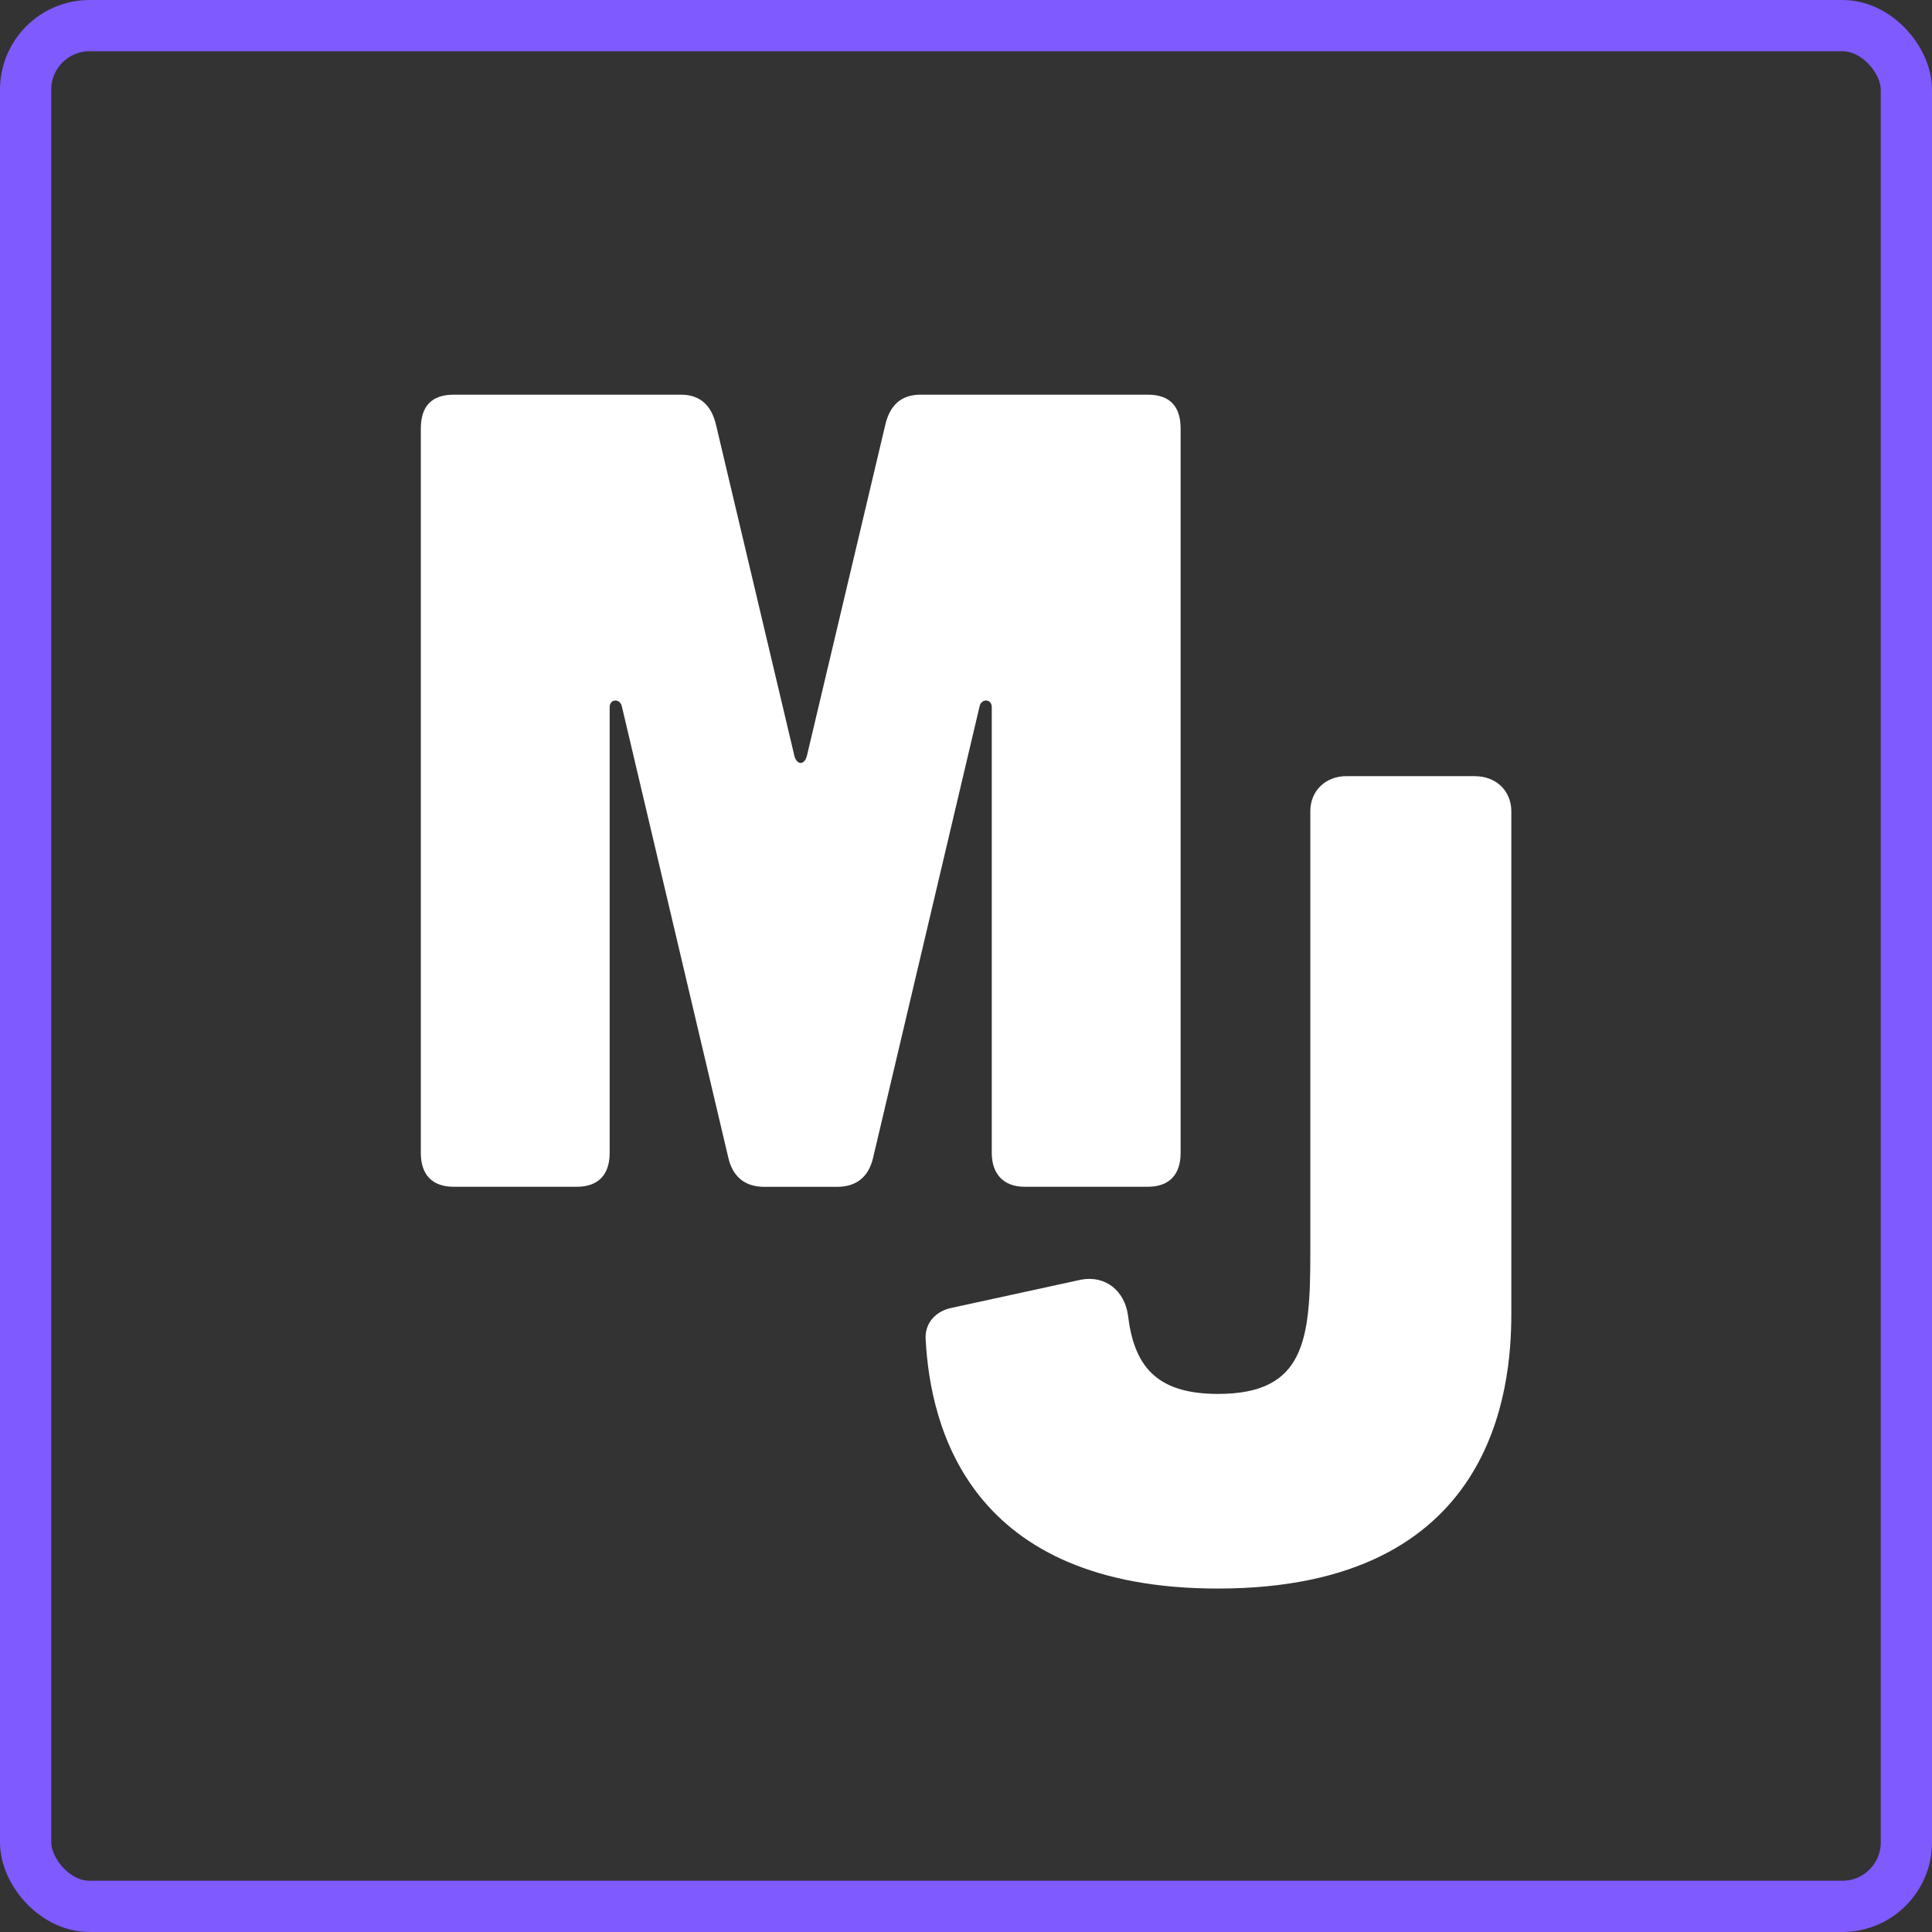
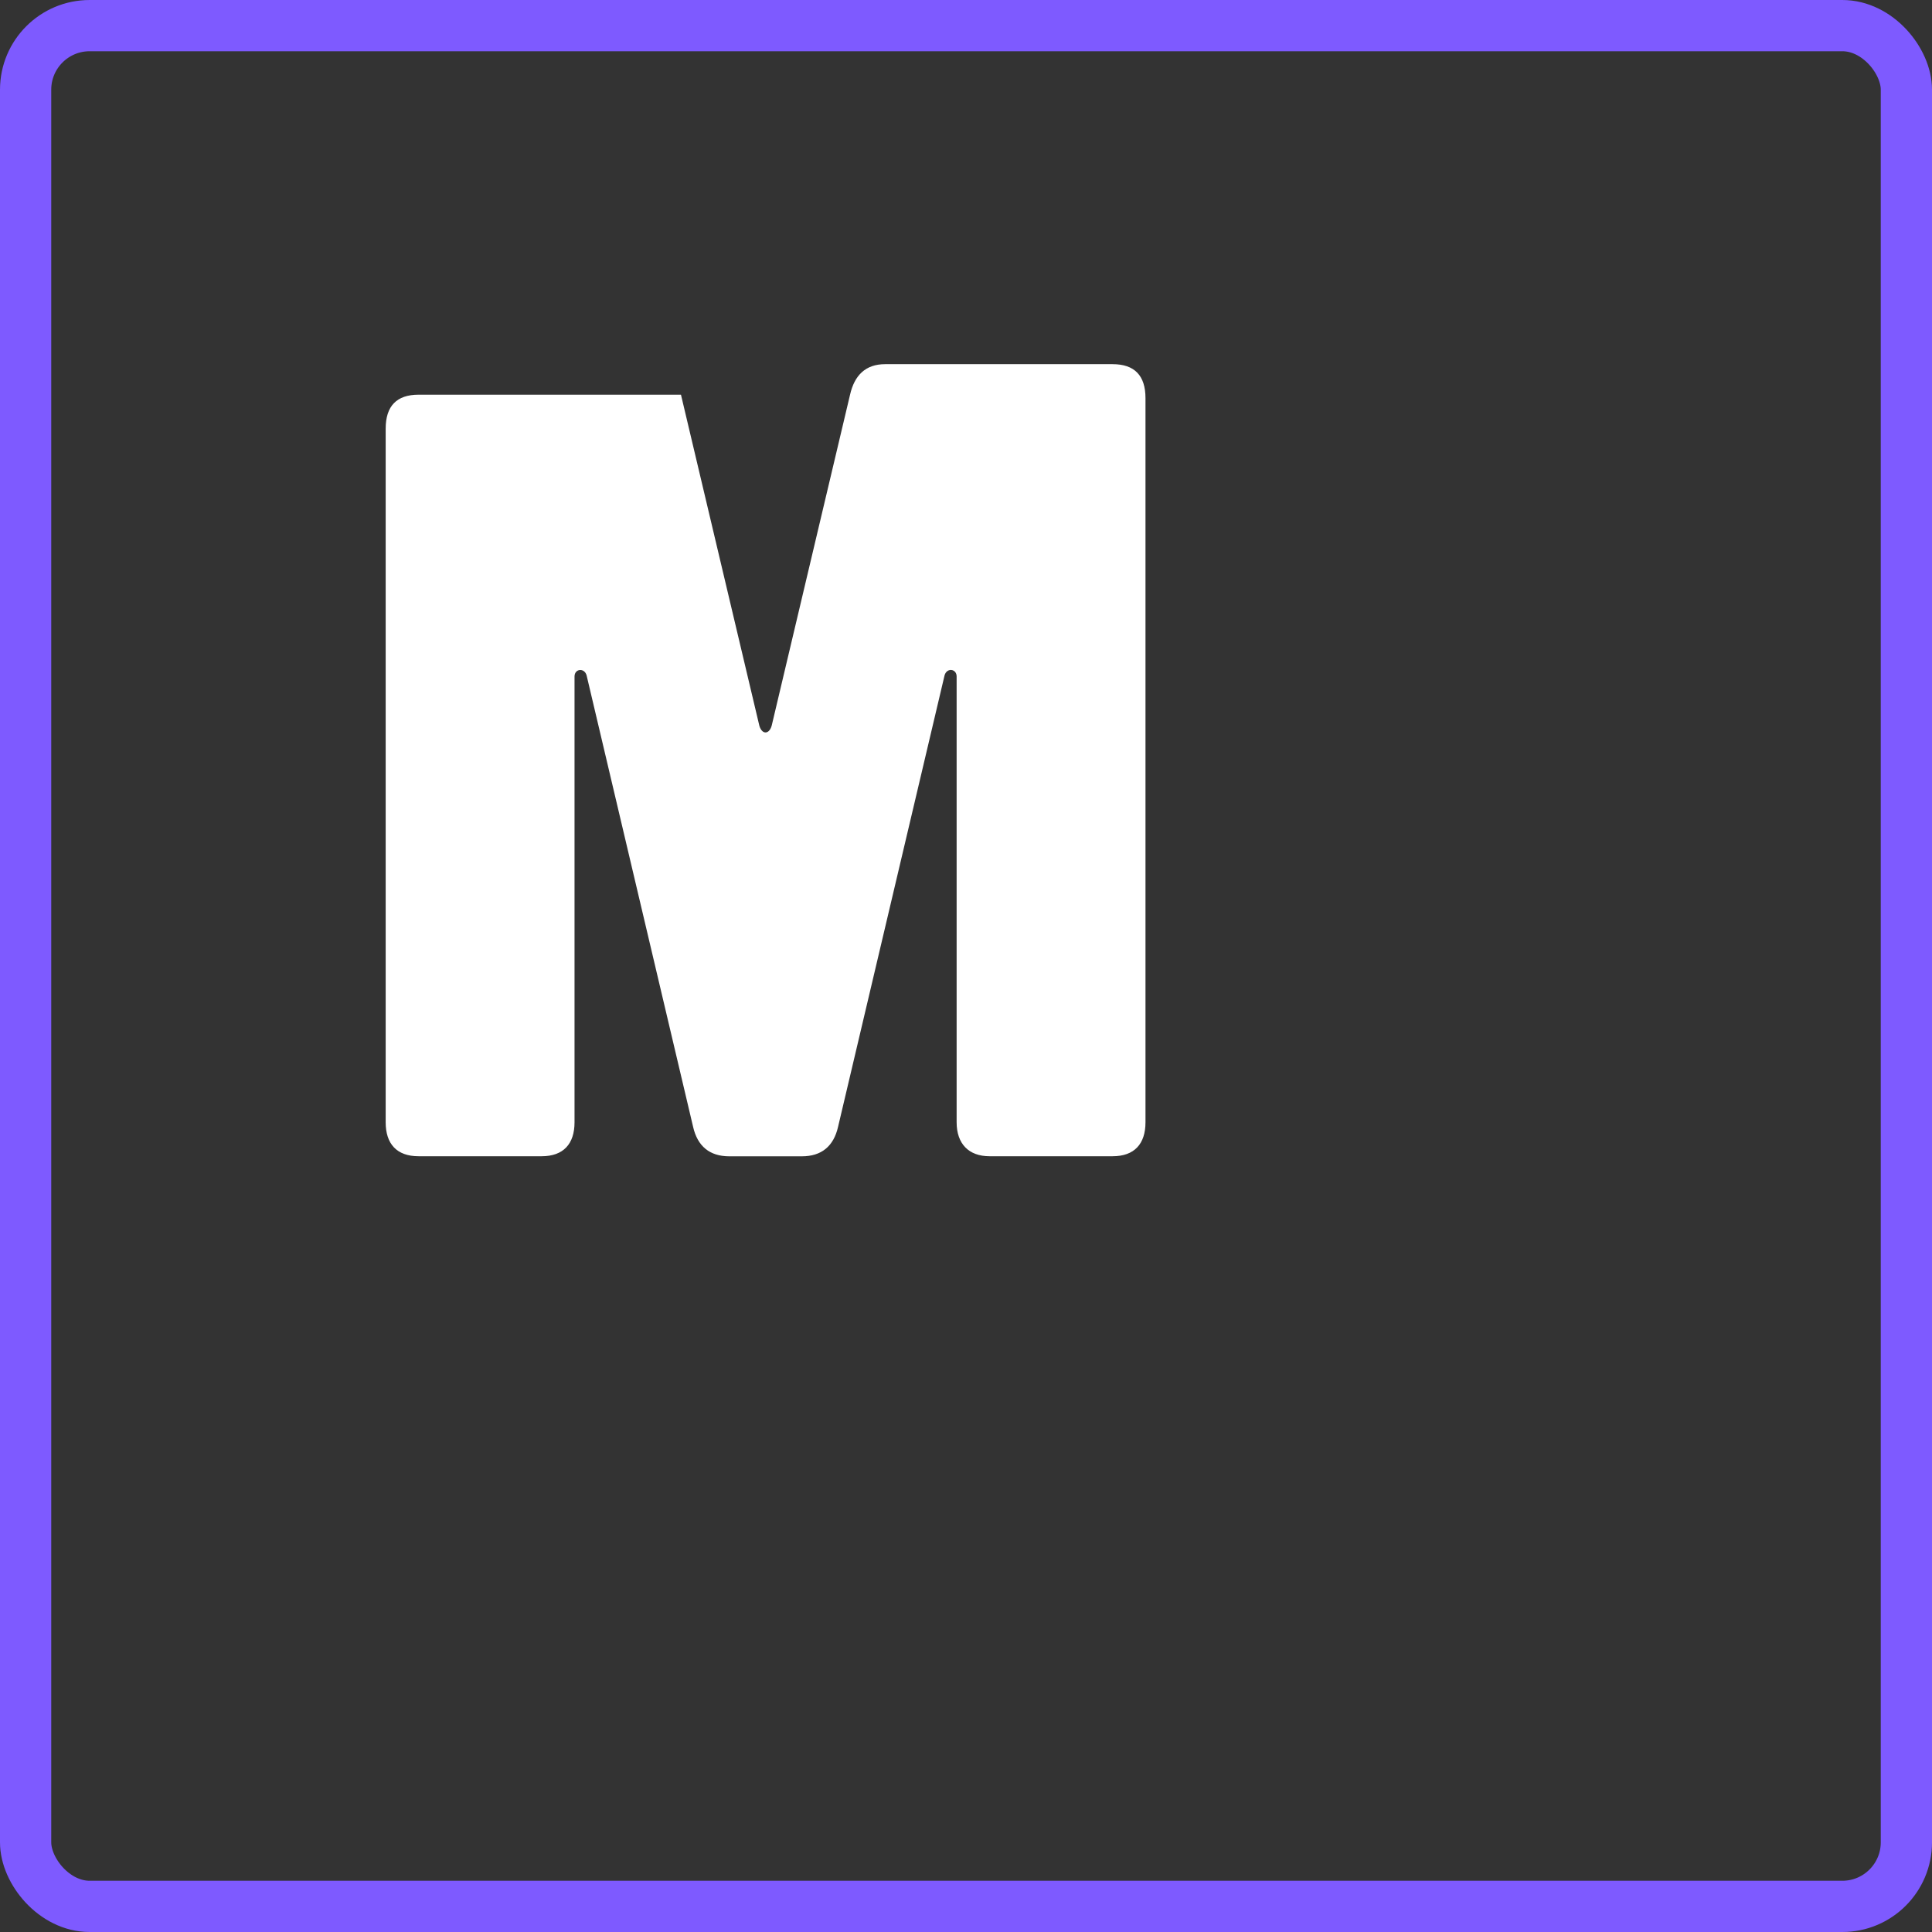
<svg xmlns="http://www.w3.org/2000/svg" viewBox="0 0 263.94 263.94" id="Top">
  <rect x="0" y="0" width="263.94" height="263.94" fill="#333333" stroke="none" />
  <defs>
    <style>
      .cls-1 {
        fill: none;
        stroke: #7e5aff;
        stroke-miterlimit: 10;
        stroke-width: 7px;
      }

      .cls-2 {
        fill: #fff;
        stroke-width: 0px;
      }
    </style>
  </defs>
  <g>
-     <path d="M93.03,53.92c2.7,0,4.2,1.55,4.8,4.17l10.65,44.98c.3,1.55,1.5,1.55,1.8,0l10.65-44.98c.6-2.63,2.1-4.17,4.8-4.17h31.06c3,0,4.5,1.55,4.5,4.64v98.93c0,2.94-1.5,4.64-4.5,4.64h-16.8c-2.85,0-4.5-1.7-4.5-4.64v-60.9c0-1.08-1.35-1.24-1.65-.15l-14.55,61.68c-.6,2.63-2.25,4.02-4.95,4.02h-9.9c-2.7,0-4.35-1.39-4.95-4.02l-14.55-61.68c-.3-1.08-1.65-.93-1.65.15v60.9c0,2.94-1.5,4.64-4.5,4.64h-16.8c-3,0-4.5-1.7-4.5-4.64V58.56c0-3.09,1.5-4.64,4.5-4.64h31.06Z" class="cls-2" />
-     <path d="M201.52,106.04c2.87,0,4.95,2.01,4.95,4.79v68.63c0,10.2-2.23,37.56-40.08,37.56-34.02,0-39.29-22.1-39.93-34.01-.16-2.16,1.28-3.86,3.51-4.33l17.73-3.86c3.35-.62,5.91,1.55,6.39,4.79.8,6.8,3.67,10.82,12.3,10.82,11.82,0,12.62-7.27,12.62-19.17v-60.44c0-2.78,2.08-4.79,4.95-4.79h17.57Z" class="cls-2" />
+     <path d="M93.03,53.92l10.65,44.98c.3,1.55,1.5,1.55,1.8,0l10.65-44.98c.6-2.63,2.1-4.17,4.8-4.17h31.06c3,0,4.5,1.55,4.5,4.64v98.93c0,2.94-1.5,4.64-4.5,4.64h-16.8c-2.85,0-4.5-1.7-4.5-4.64v-60.9c0-1.08-1.35-1.24-1.65-.15l-14.55,61.68c-.6,2.63-2.25,4.02-4.95,4.02h-9.9c-2.7,0-4.35-1.39-4.95-4.02l-14.55-61.68c-.3-1.08-1.65-.93-1.65.15v60.9c0,2.94-1.5,4.64-4.5,4.64h-16.8c-3,0-4.5-1.7-4.5-4.64V58.56c0-3.09,1.5-4.64,4.5-4.64h31.06Z" class="cls-2" />
  </g>
  <rect ry="8.75" rx="8.75" height="256.94" width="256.94" y="3.5" x="3.5" class="cls-1" />
</svg>